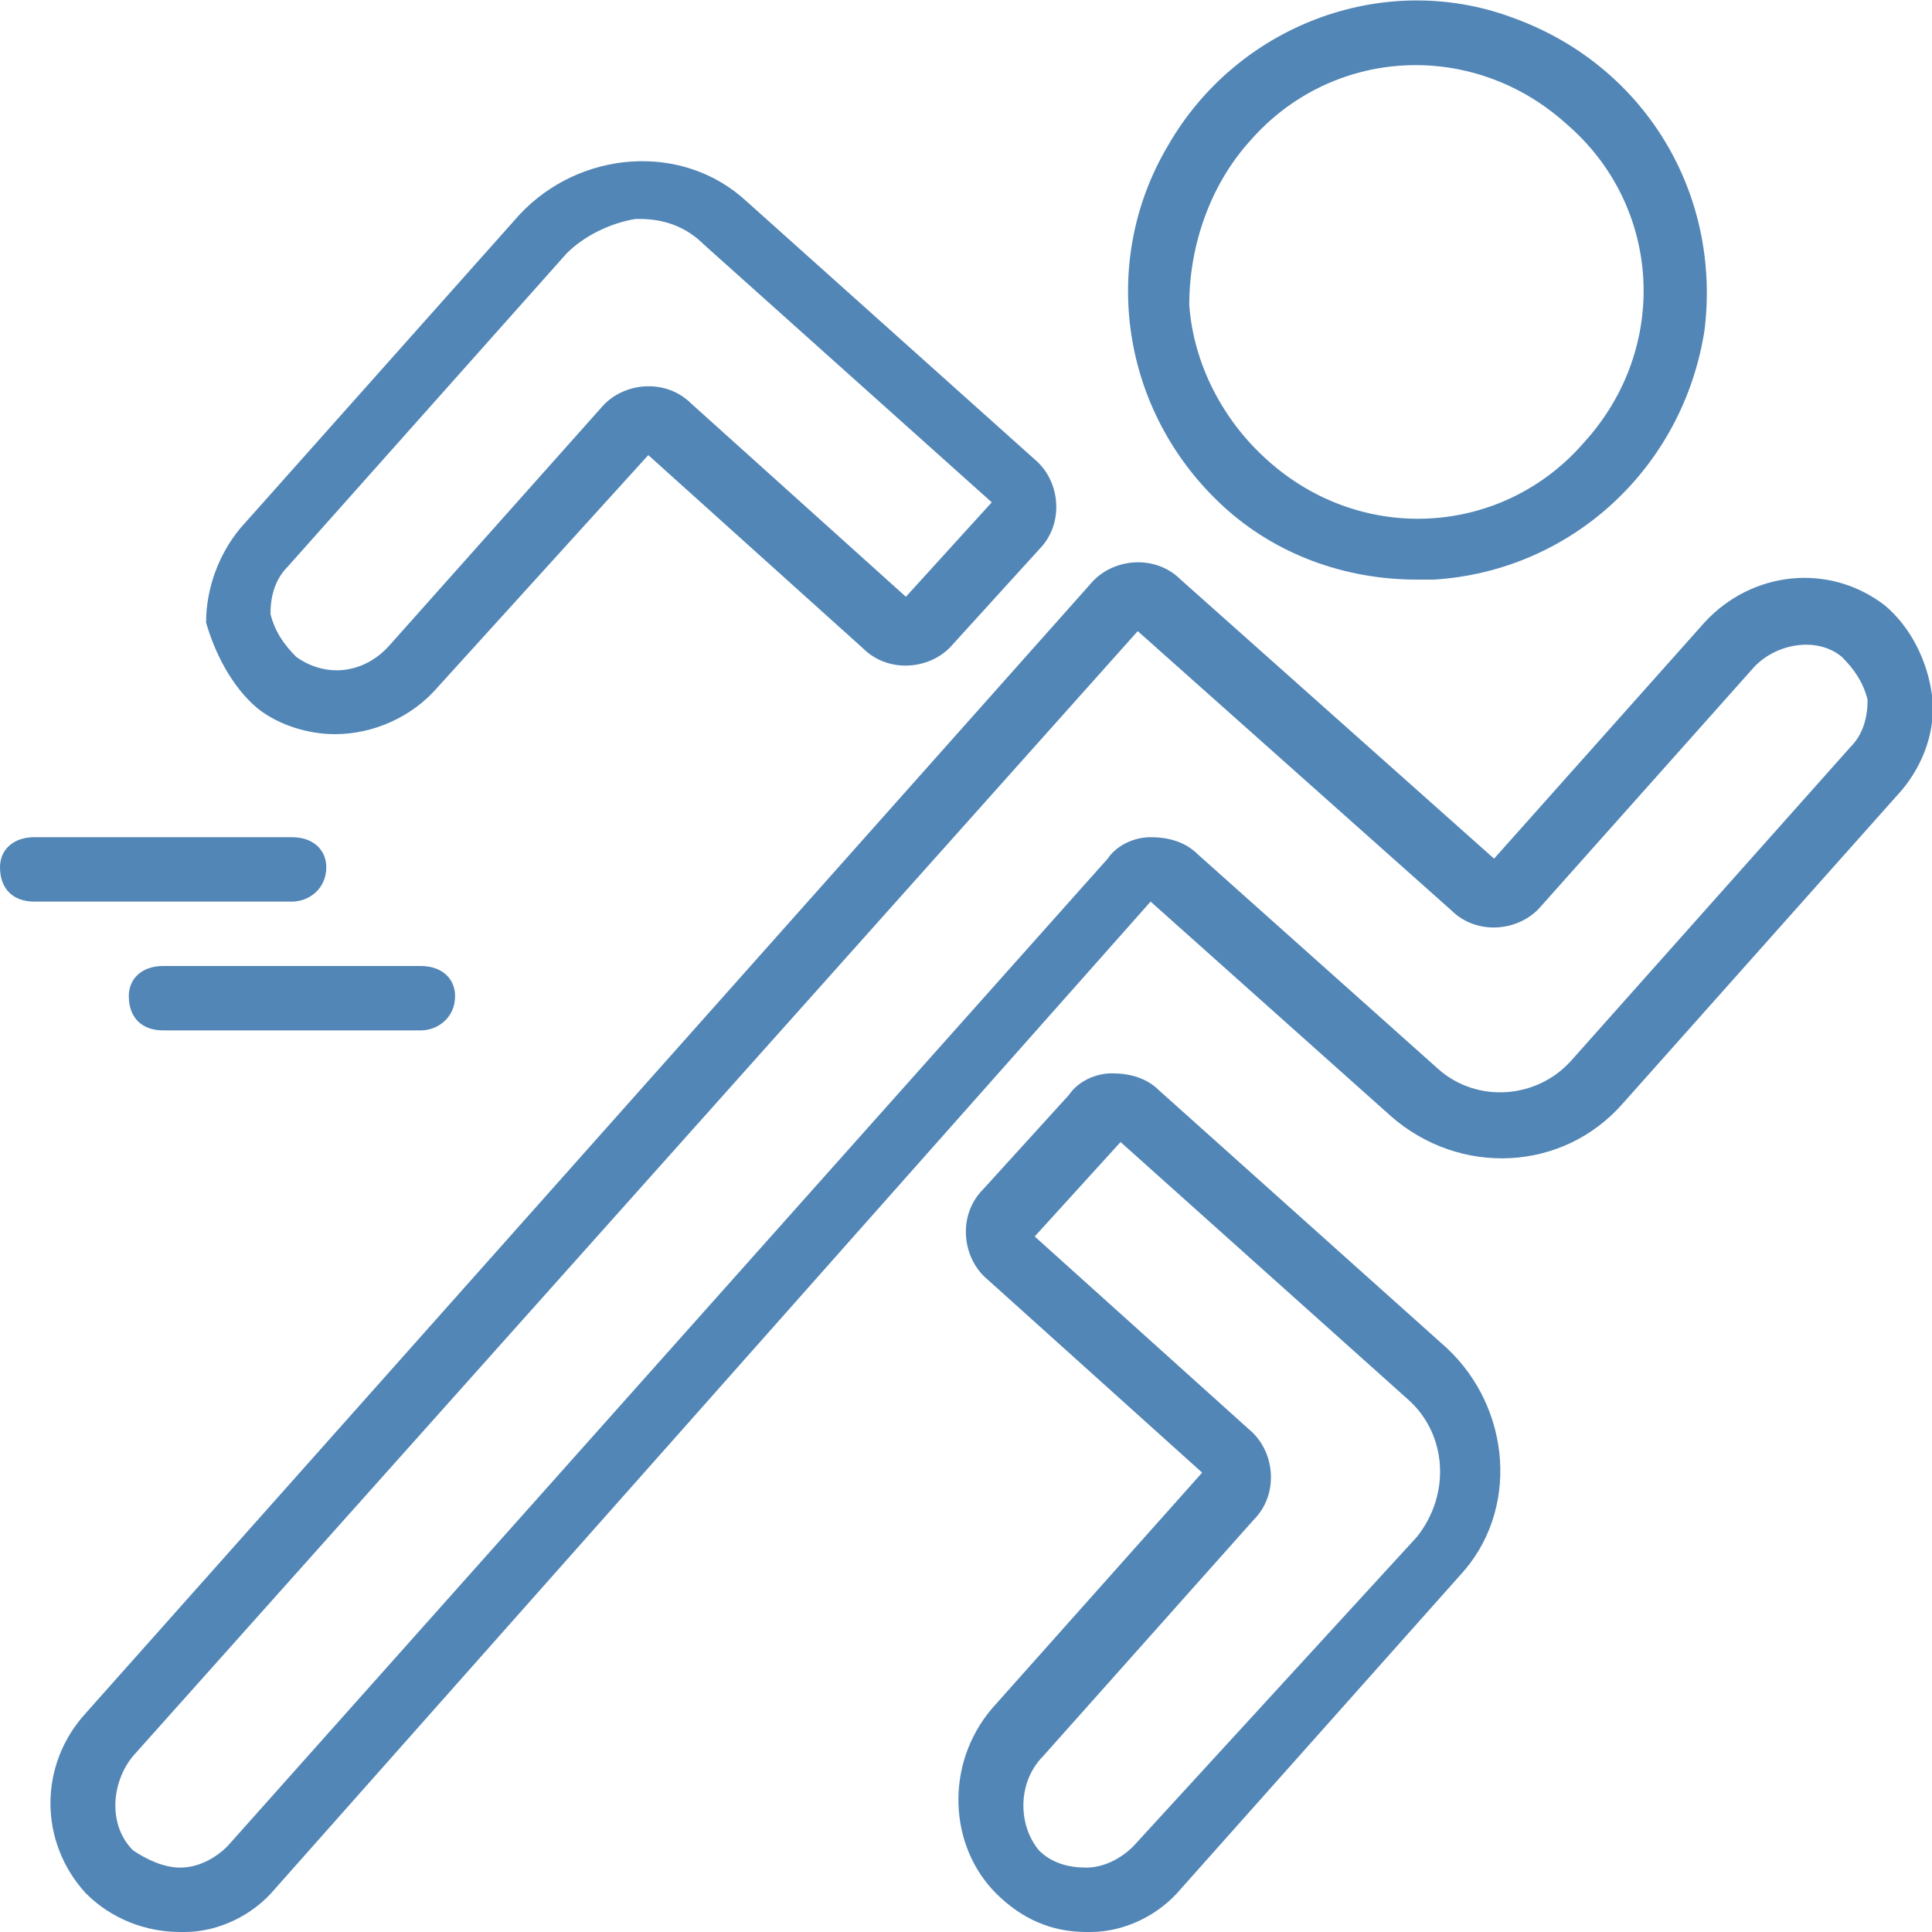
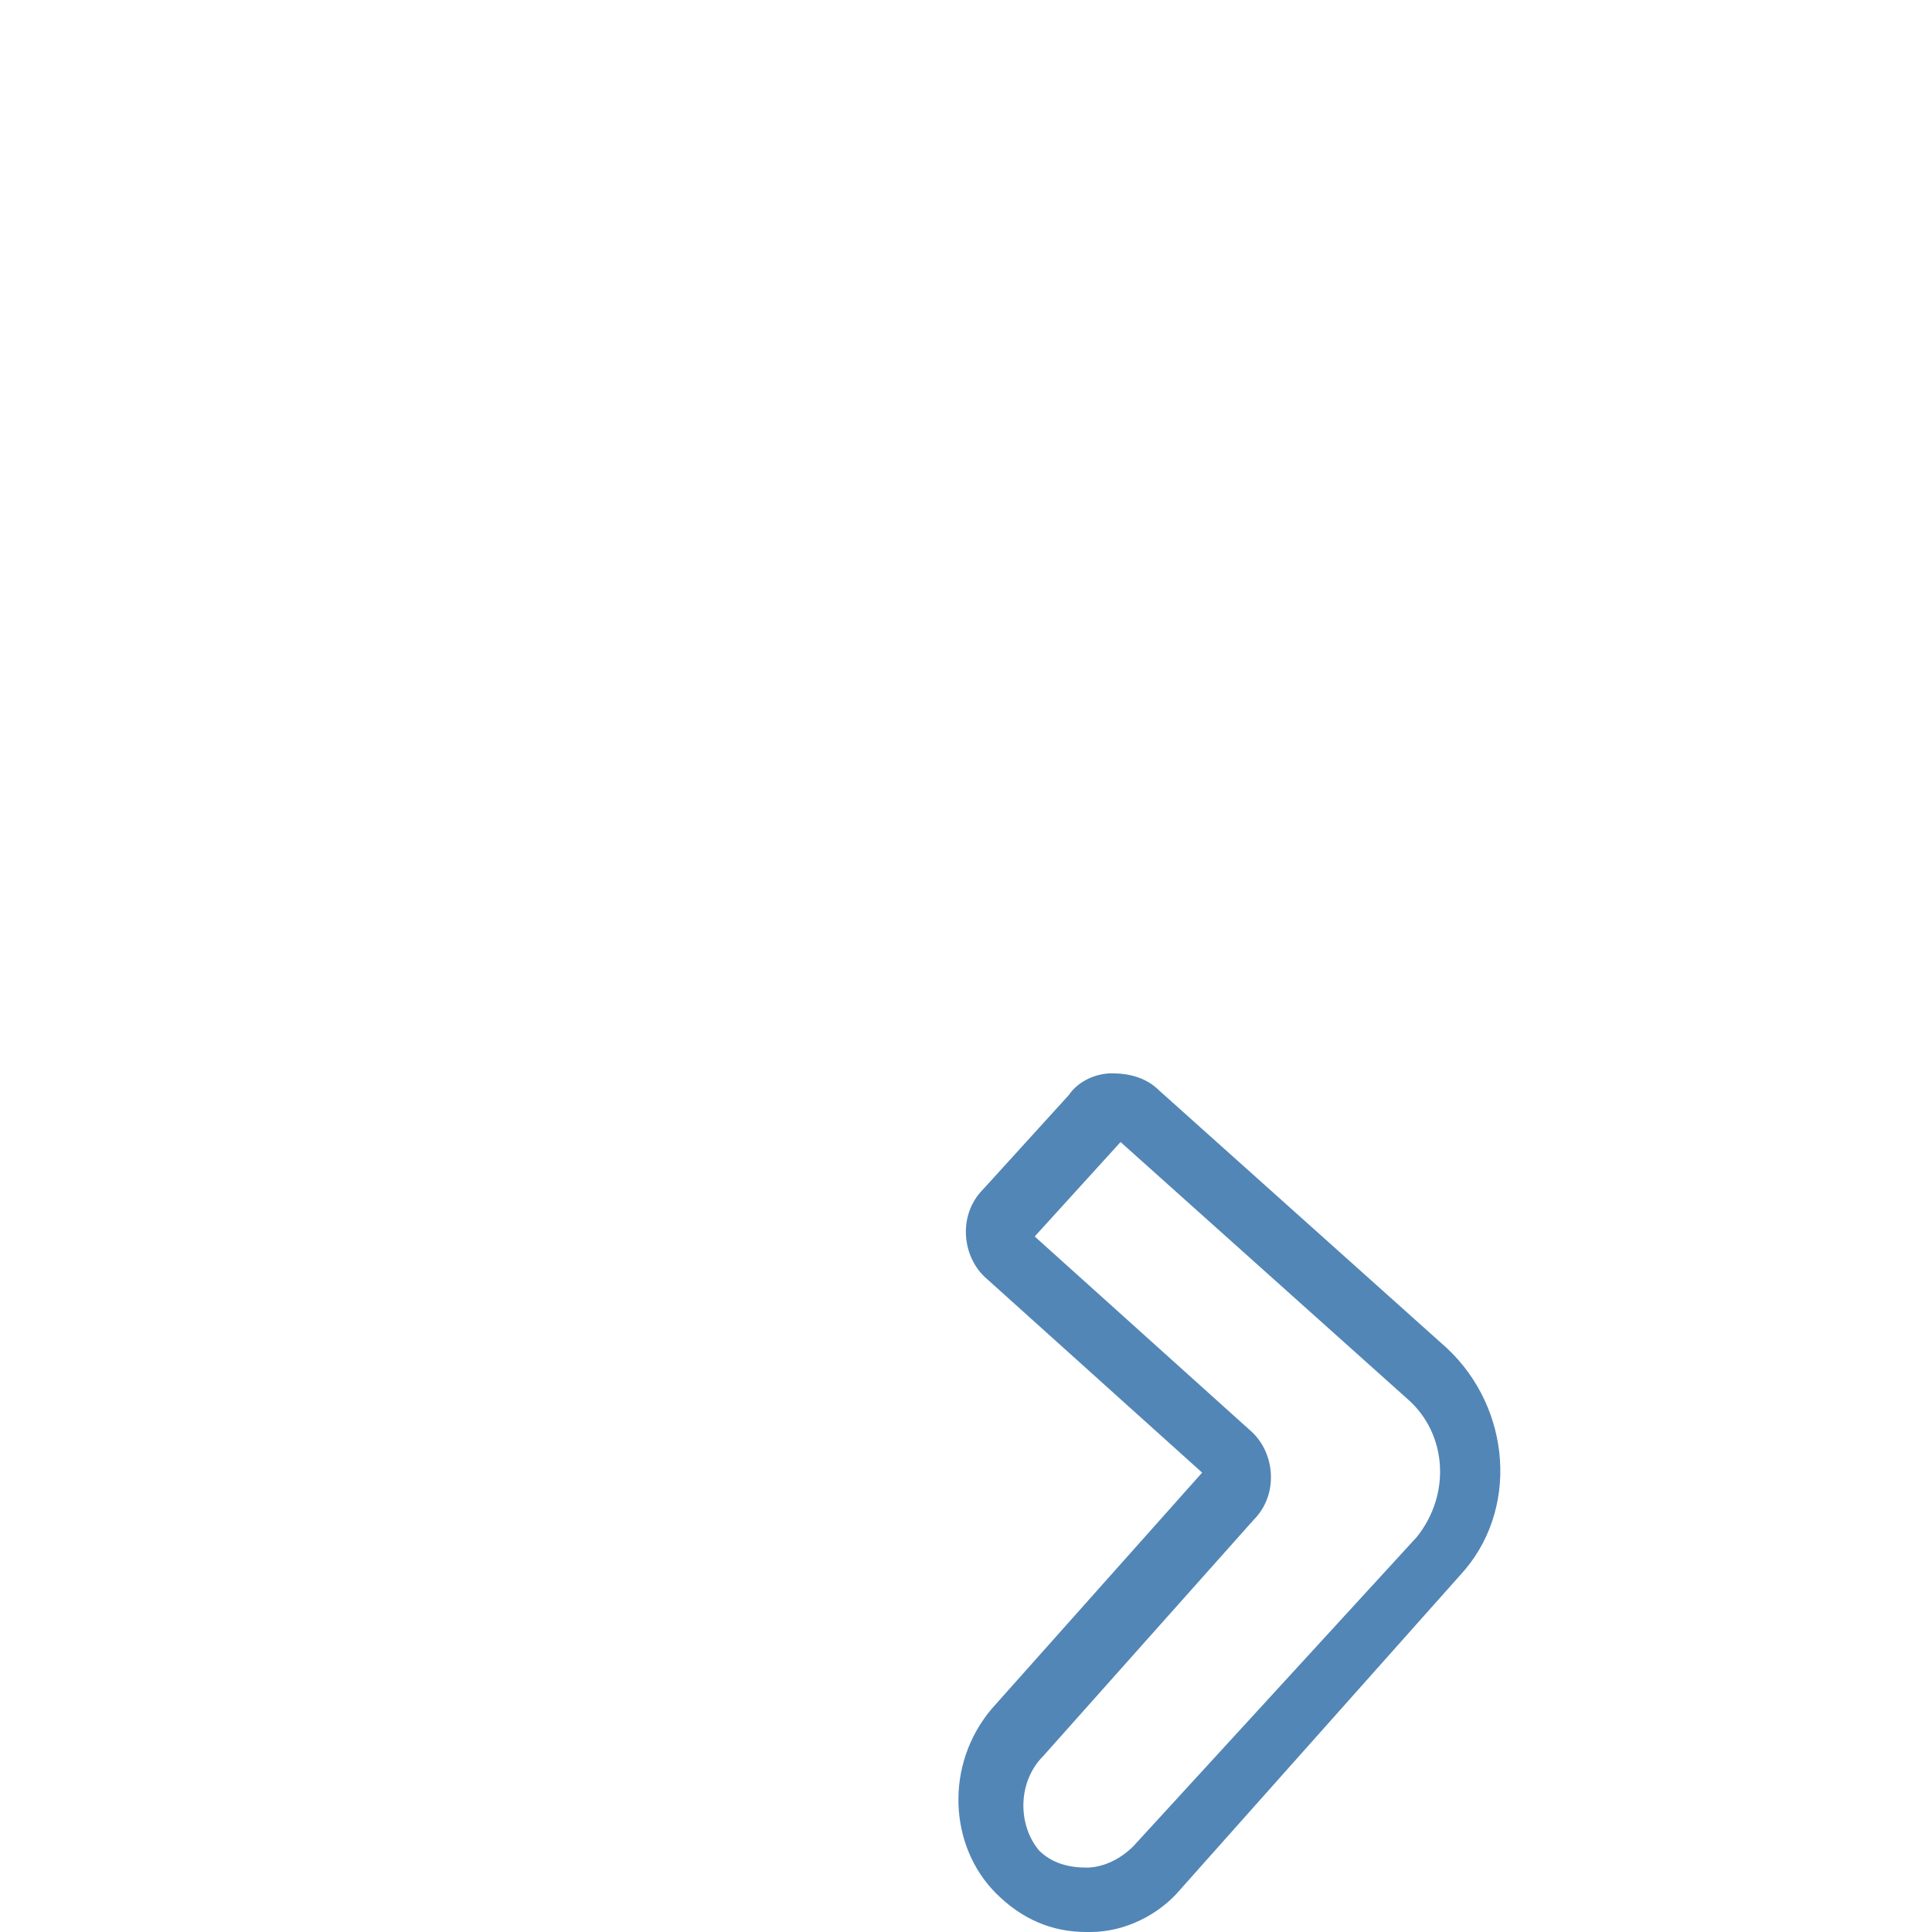
<svg xmlns="http://www.w3.org/2000/svg" version="1.1" id="Calque_1" x="0px" y="0px" viewBox="0 0 45 45" style="enable-background:new 0 0 45 45;" xml:space="preserve" fill="#5286B6">
  <g>
    <g>
-       <path d="M37.8,25.7l6.5-7.3c0.5-0.6,0.8-1.4,0.7-2.2c-0.1-0.8-0.5-1.6-1.1-2.1c-1.3-1-3.1-0.8-4.2,0.4L34.8,20l-7.3-6.5    c-0.6-0.6-1.6-0.5-2.1,0.1L2,39.9c-1.1,1.2-1.1,3,0,4.2C2.6,44.7,3.4,45,4.2,45h0.1c0.8,0,1.6-0.4,2.1-1l20.4-23l5.6,5    C34,27.4,36.4,27.3,37.8,25.7L37.8,25.7z M33.5,24.9l-5.6-5c-0.3-0.3-0.7-0.4-1.1-0.4c-0.4,0-0.8,0.2-1,0.5L5.3,43    c-0.3,0.3-0.7,0.5-1.1,0.5c-0.4,0-0.8-0.2-1.1-0.4c-0.6-0.6-0.5-1.6,0-2.2l23.4-26.2l7.3,6.5c0.6,0.6,1.6,0.5,2.1-0.1l4.9-5.5    c0.5-0.6,1.5-0.8,2.1-0.3c0.3,0.3,0.5,0.6,0.6,1c0,0.4-0.1,0.8-0.4,1.1l-6.5,7.3C35.8,25.6,34.4,25.7,33.5,24.9L33.5,24.9z" />
-       <path d="M15.1,10.6l5,4.5c0.6,0.6,1.6,0.5,2.1-0.1l2-2.2c0.6-0.6,0.5-1.6-0.1-2.1l-6.7-6c-1.5-1.4-3.9-1.2-5.3,0.3l-6.5,7.3    c-0.5,0.6-0.8,1.4-0.8,2.2C5,15.2,5.4,16,6,16.5c0.5,0.4,1.2,0.6,1.8,0.6c0.9,0,1.8-0.4,2.4-1.1L15.1,10.6z M6.9,15.3    c-0.3-0.3-0.5-0.6-0.6-1c0-0.4,0.1-0.8,0.4-1.1l6.5-7.3c0.4-0.4,1-0.7,1.6-0.8c0,0,0.1,0,0.1,0c0.6,0,1.1,0.2,1.5,0.6l6.7,6    l-2,2.2l-5-4.5c-0.6-0.6-1.6-0.5-2.1,0.1l-4.9,5.5C8.5,15.7,7.6,15.8,6.9,15.3L6.9,15.3z" />
      <path d="M23.2,44.1c0.6,0.6,1.3,0.9,2.1,0.9h0.1c0.8,0,1.6-0.4,2.1-1l6.5-7.3c1.4-1.5,1.2-3.9-0.3-5.3l-6.7-6    c-0.3-0.3-0.7-0.4-1.1-0.4c-0.4,0-0.8,0.2-1,0.5l-2,2.2c-0.6,0.6-0.5,1.6,0.1,2.1l5,4.5l-4.9,5.5C22,41.1,22.1,43,23.2,44.1    L23.2,44.1z M24.3,40.9l4.9-5.5c0.6-0.6,0.5-1.6-0.1-2.1l-5-4.5l2-2.2l6.7,6c0.9,0.8,1,2.2,0.2,3.2L26.4,43    c-0.3,0.3-0.7,0.5-1.1,0.5c-0.4,0-0.8-0.1-1.1-0.4C23.7,42.5,23.7,41.5,24.3,40.9L24.3,40.9z" />
-       <path d="M28.5,11.8c1.2,1.1,2.8,1.7,4.5,1.7c0.1,0,0.3,0,0.4,0c3.2-0.2,5.8-2.6,6.3-5.8c0.4-3.2-1.4-6.2-4.5-7.3    c-3-1.1-6.4,0.2-8,3C25.6,6.1,26.1,9.6,28.5,11.8L28.5,11.8z M29.1,3.3c1.9-2.2,5.2-2.4,7.4-0.4c2.2,1.9,2.4,5.2,0.4,7.4    c-1.9,2.2-5.2,2.4-7.4,0.4c-1-0.9-1.7-2.2-1.8-3.6C27.7,5.7,28.2,4.3,29.1,3.3L29.1,3.3z" />
-       <path d="M0,20.2C0,20.7,0.3,21,0.8,21h6c0.4,0,0.8-0.3,0.8-0.8c0-0.4-0.3-0.7-0.8-0.7h-6C0.3,19.5,0,19.8,0,20.2z" />
-       <path d="M3,23.2C3,23.7,3.3,24,3.8,24h6c0.4,0,0.8-0.3,0.8-0.8c0-0.4-0.3-0.7-0.8-0.7h-6C3.3,22.5,3,22.8,3,23.2z" />
    </g>
  </g>
</svg>